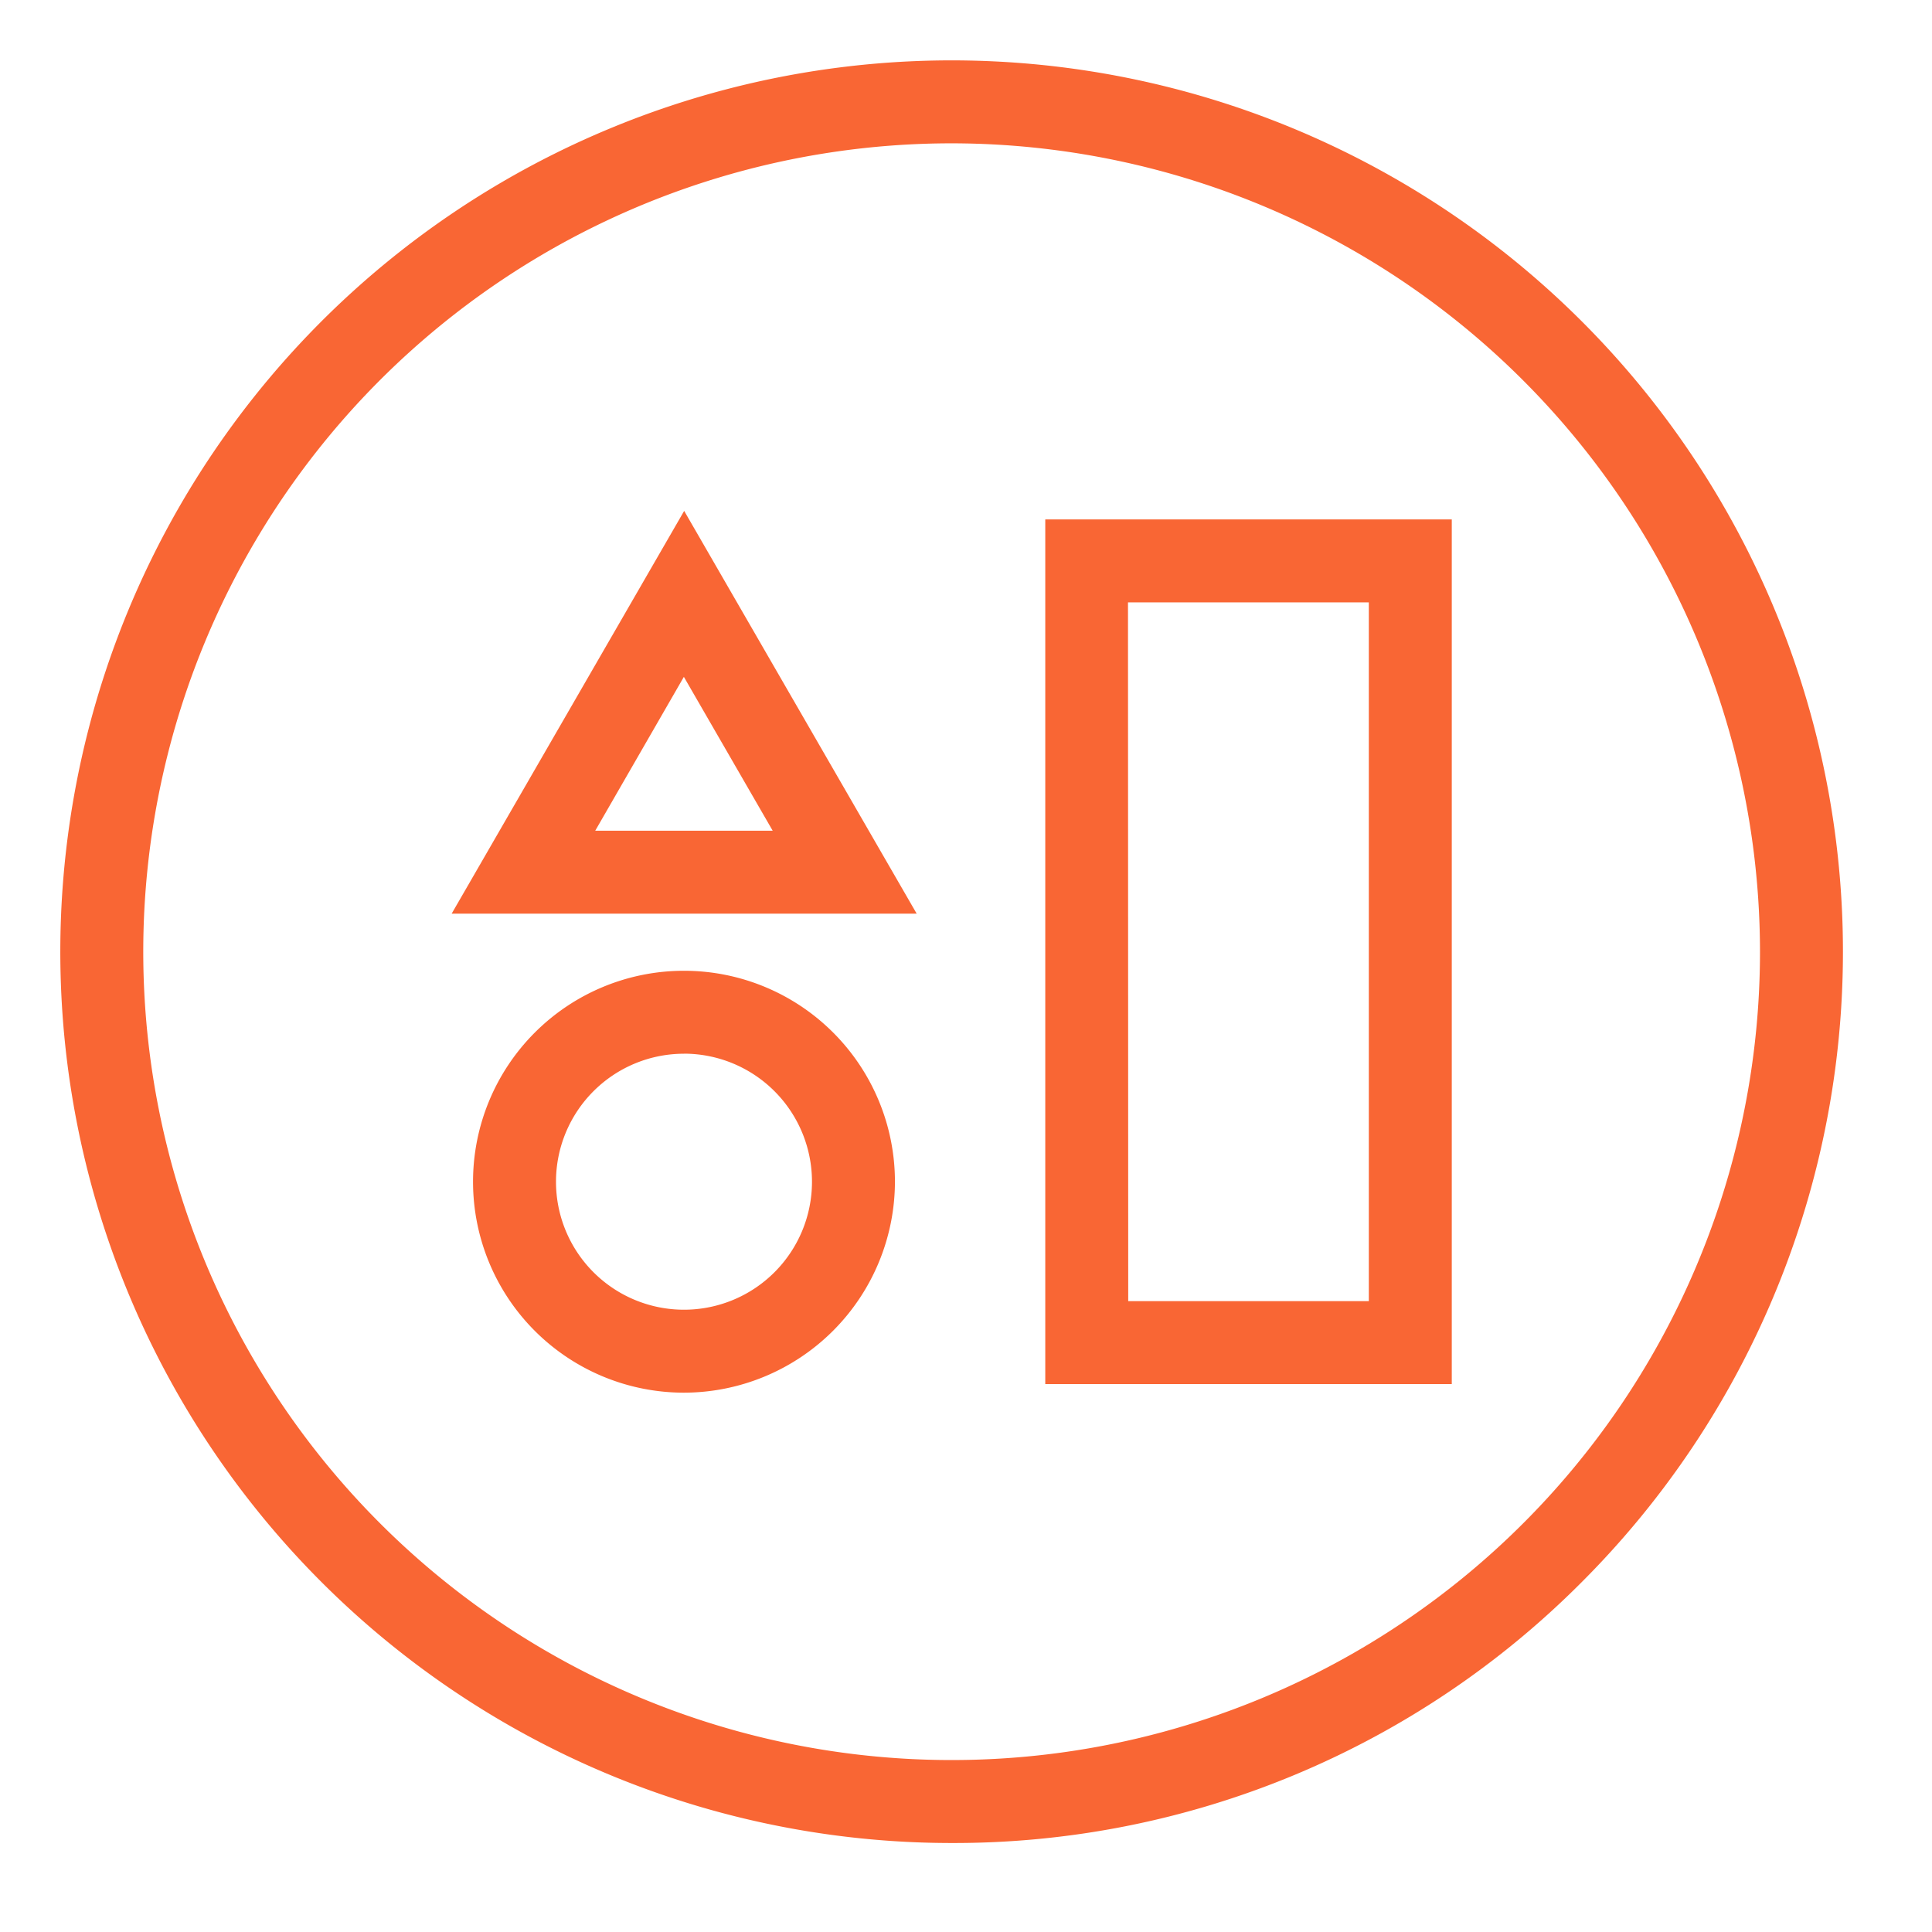
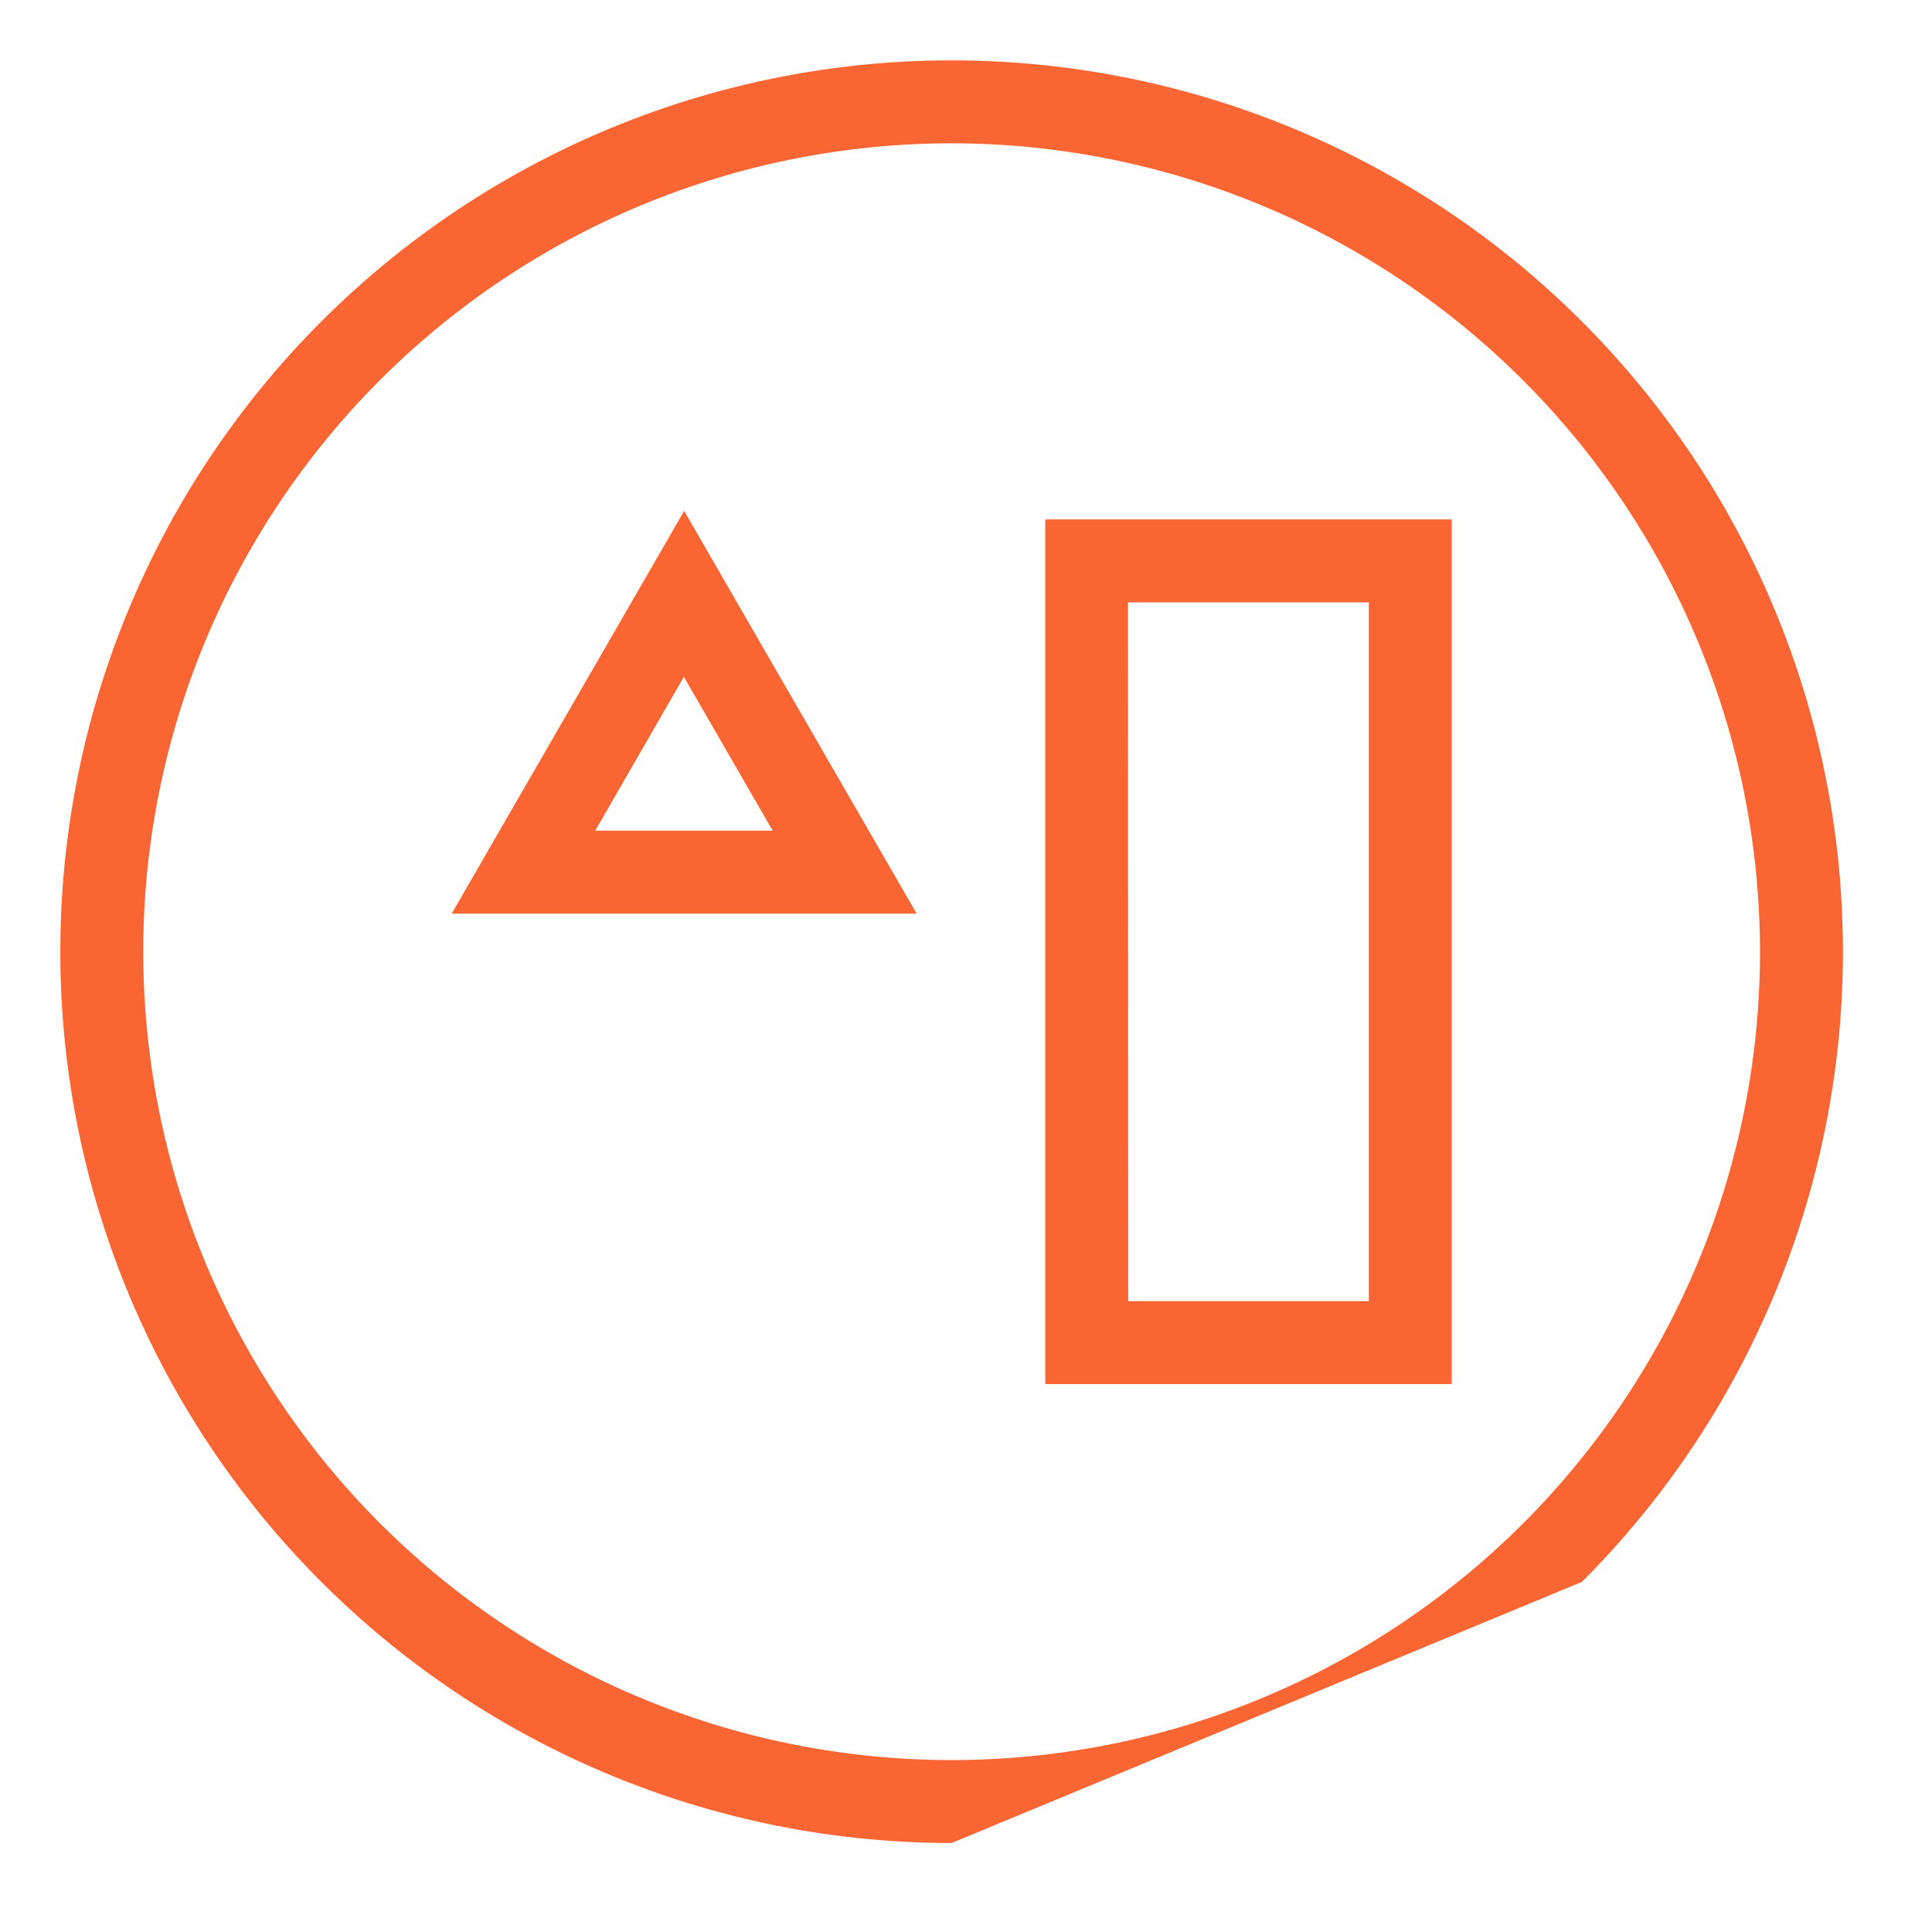
<svg xmlns="http://www.w3.org/2000/svg" width="32" height="32" viewBox="0 0 32 32">
  <defs>
    <clipPath id="clip-all_resources">
      <rect width="32" height="32" />
    </clipPath>
  </defs>
  <g id="all_resources" data-name="all resources" clip-path="url(#clip-all_resources)">
    <g id="all_resources-2" data-name="all resources" transform="translate(-18.661 -18.66)">
-       <path id="Path_2282" data-name="Path 2282" d="M34.423,49.186a14.763,14.763,0,1,1,10.439-4.324A14.666,14.666,0,0,1,34.423,49.186Zm0-28.152A13.389,13.389,0,1,0,47.812,34.423,13.4,13.4,0,0,0,34.423,21.034Z" fill="#f96634" />
+       <path id="Path_2282" data-name="Path 2282" d="M34.423,49.186a14.763,14.763,0,1,1,10.439-4.324Zm0-28.152A13.389,13.389,0,1,0,47.812,34.423,13.4,13.4,0,0,0,34.423,21.034Z" fill="#f96634" />
      <g id="Group_213" data-name="Group 213" transform="translate(26.139 27.122)">
        <path id="Path_2283" data-name="Path 2283" d="M287.563,155.682H280.83V141.36h6.733Zm-5.359-1.374h3.985V142.734H282.2Z" transform="translate(-270.995 -141.219)" fill="#f96634" />
        <g id="Group_212" data-name="Group 212" transform="translate(0)">
          <path id="Path_2284" data-name="Path 2284" d="M131.083,145.781h-7.7l3.851-6.671,3.851,6.671Zm-5.322-1.374H128.7l-1.471-2.548Z" transform="translate(-123.38 -139.11)" fill="#f96634" />
-           <path id="Path_2285" data-name="Path 2285" d="M132.584,268a3.494,3.494,0,1,1,3.494-3.494A3.5,3.5,0,0,1,132.584,268Zm0-5.614a2.12,2.12,0,1,0,2.12,2.12A2.122,2.122,0,0,0,132.584,262.385Z" transform="translate(-128.733 -253.395)" fill="#f96634" />
        </g>
      </g>
    </g>
  </g>
</svg>